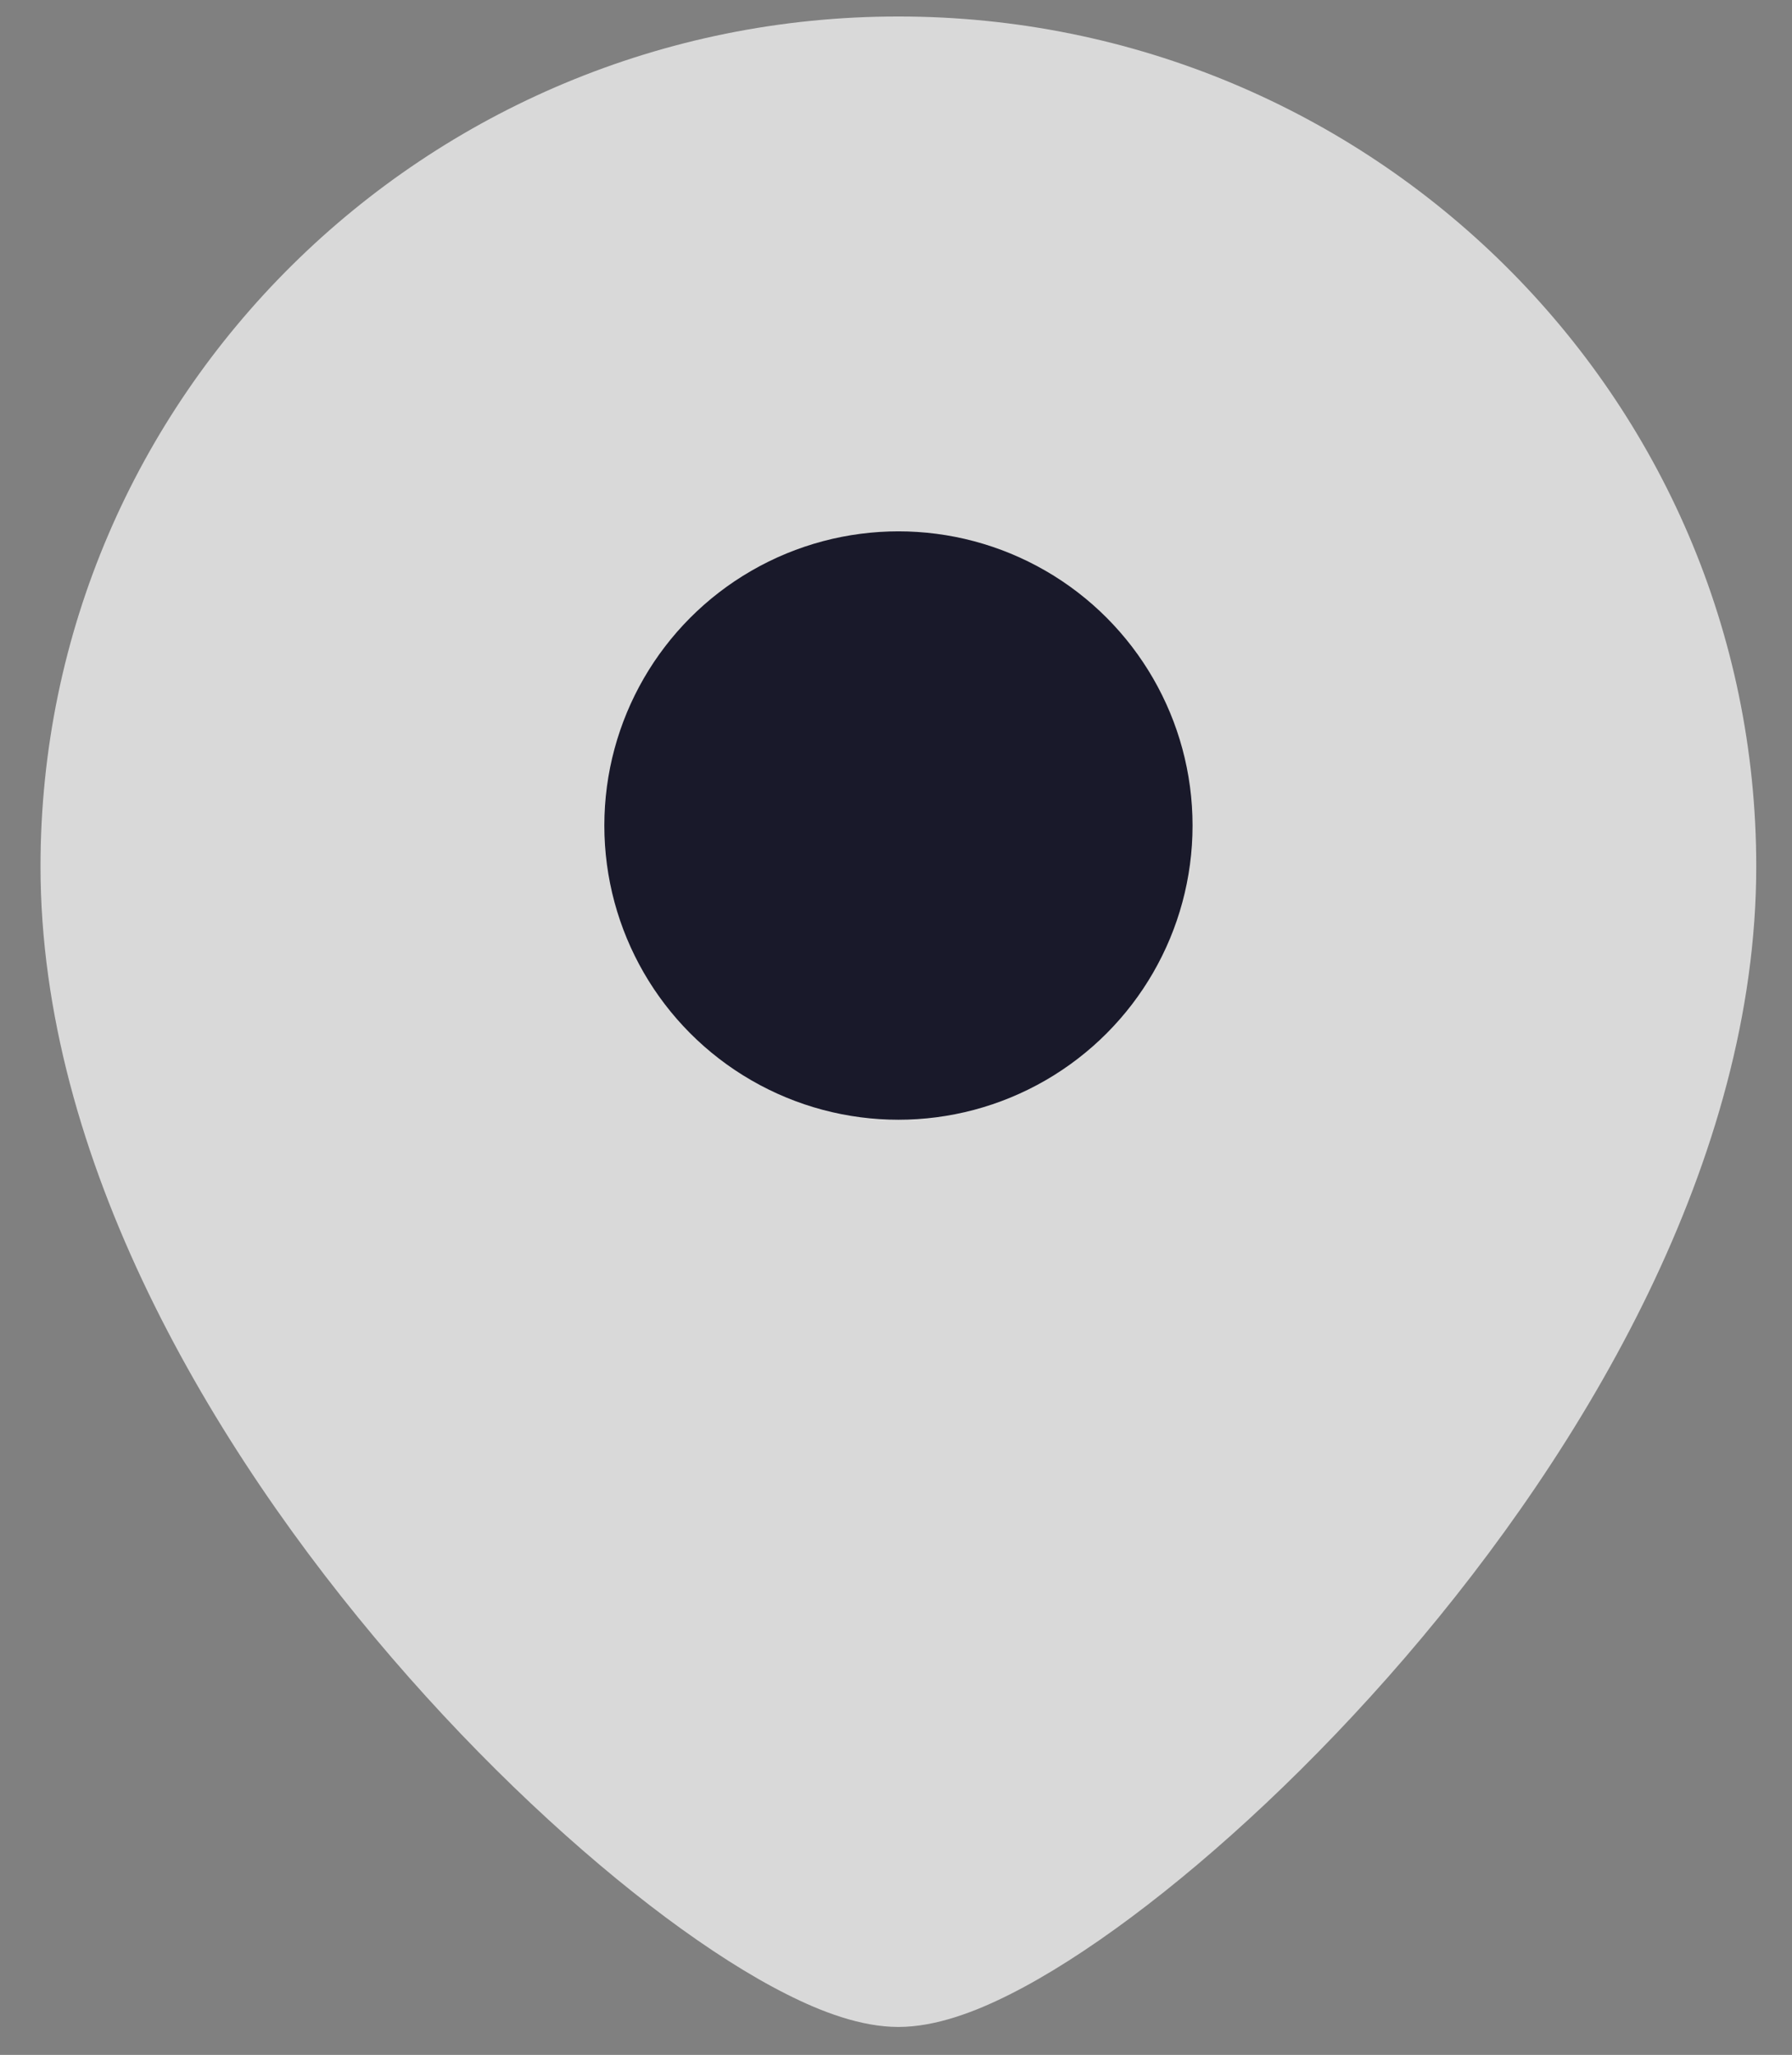
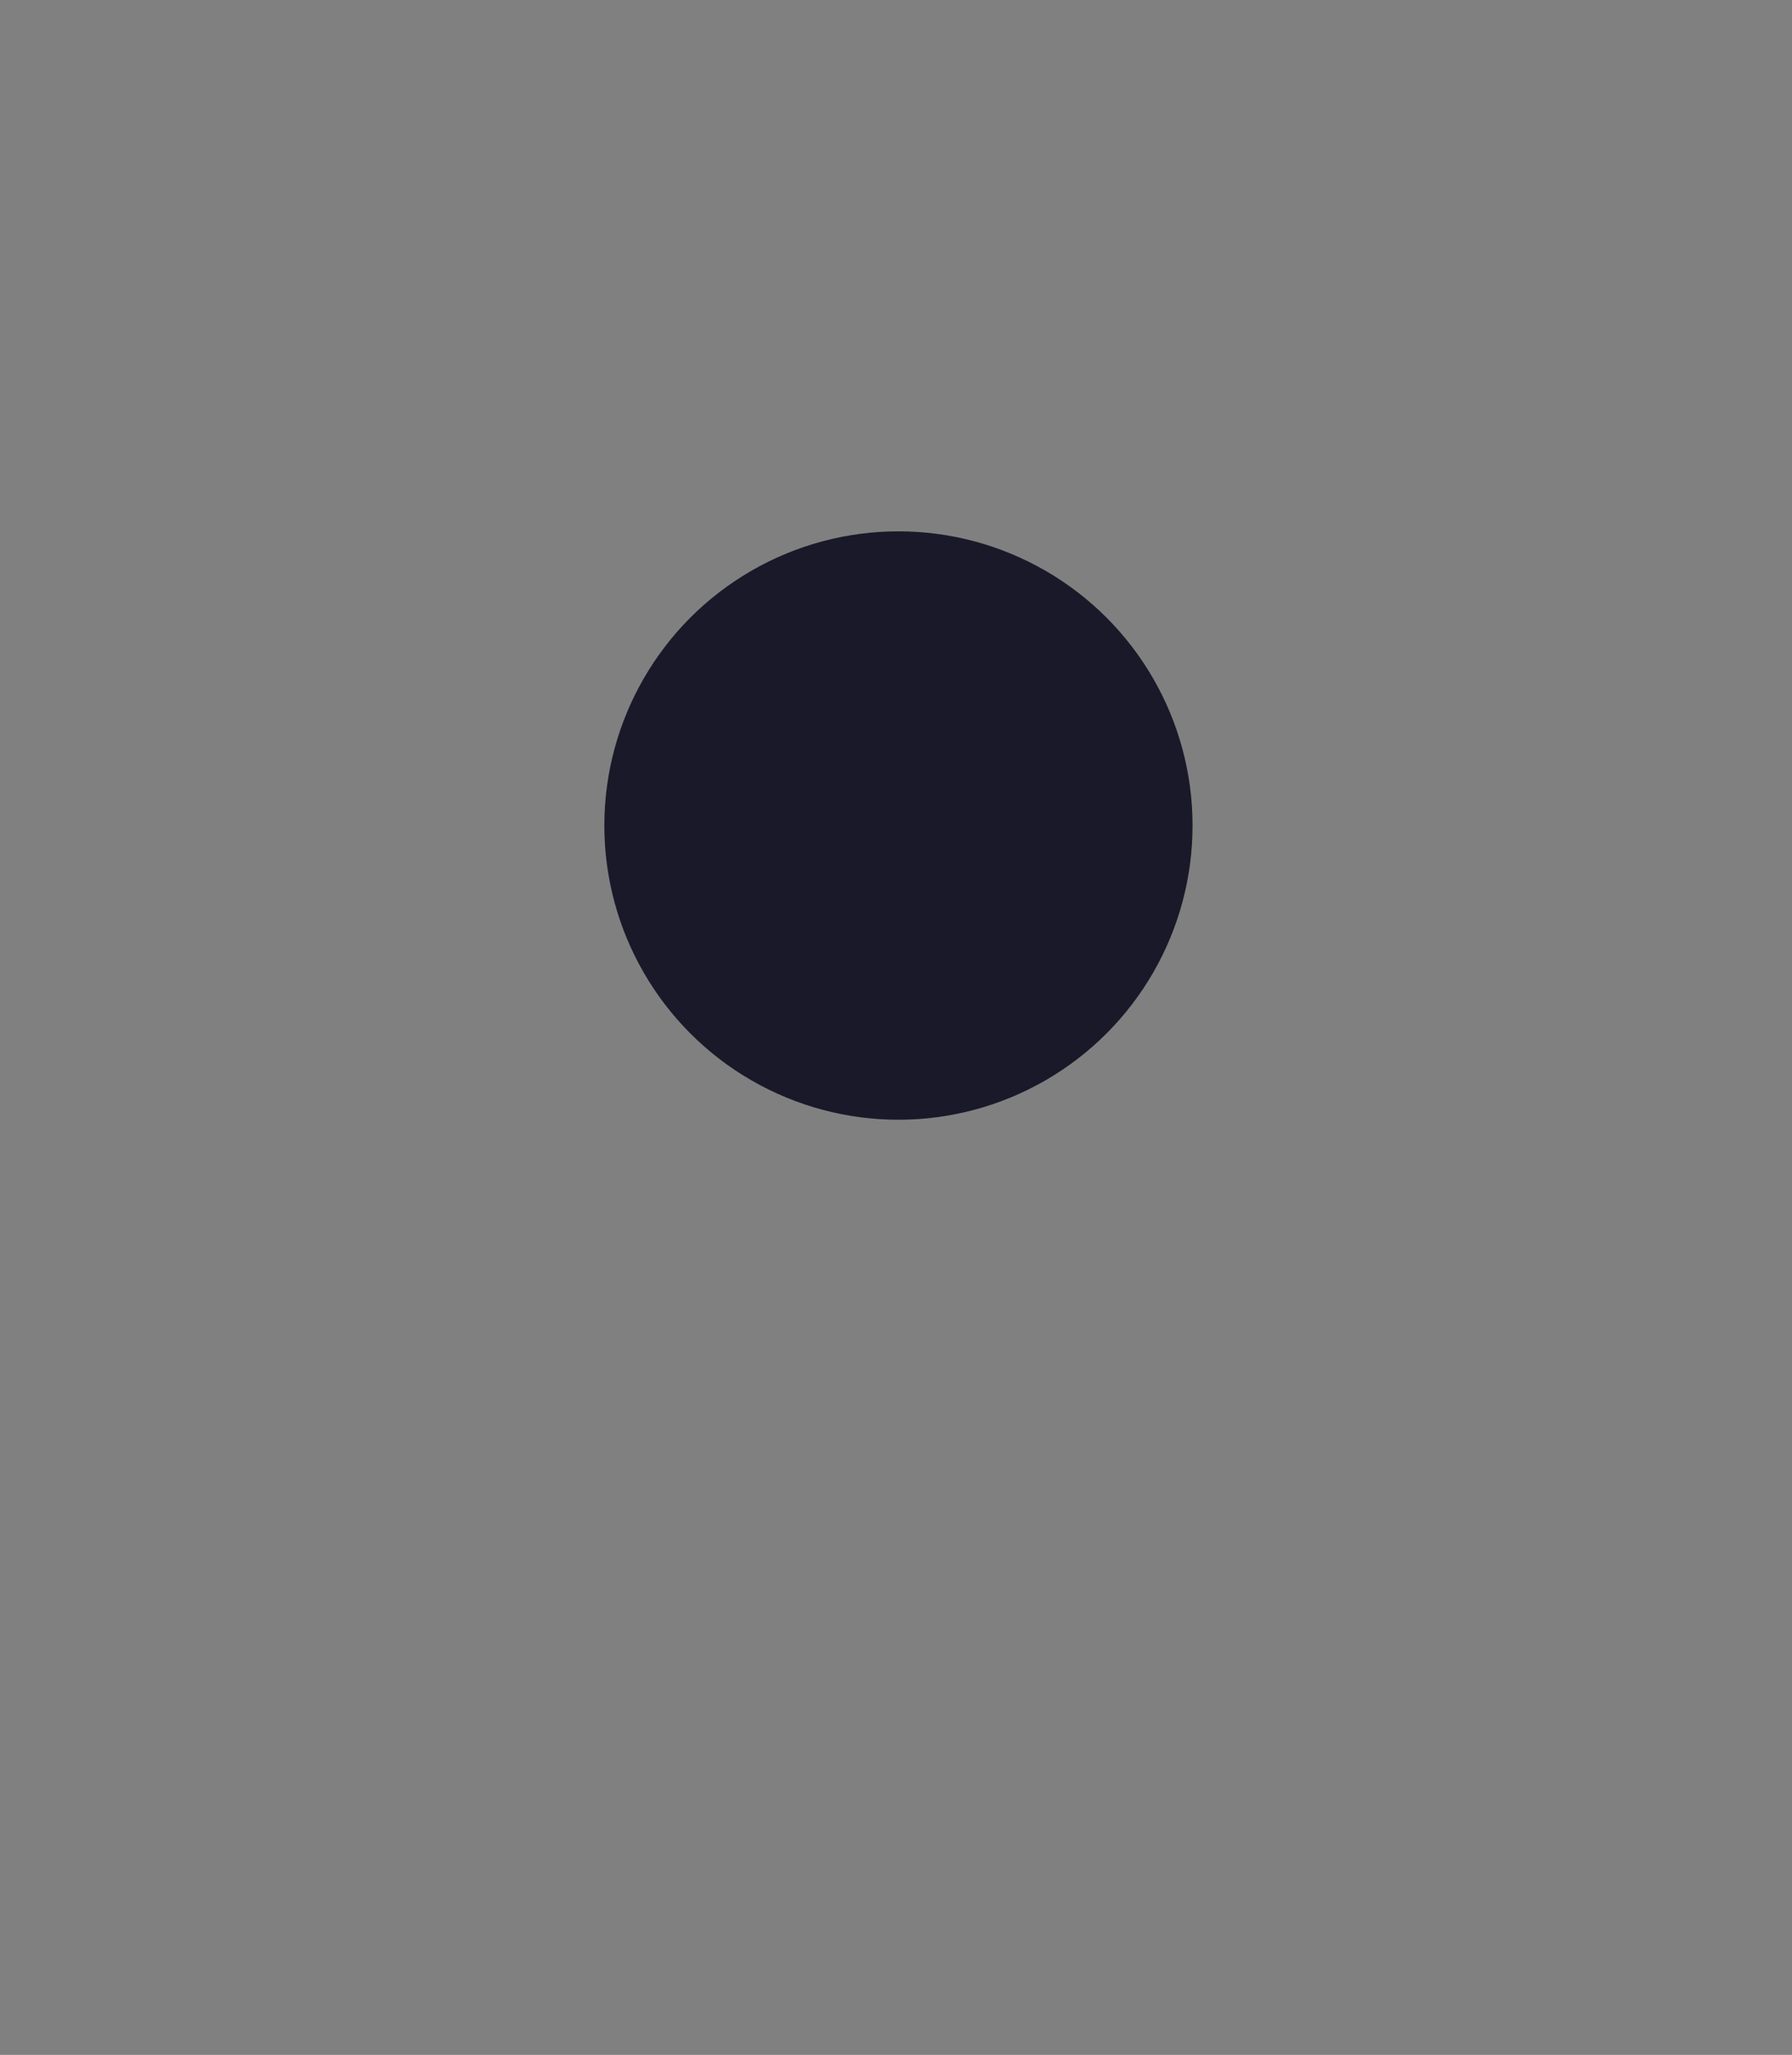
<svg xmlns="http://www.w3.org/2000/svg" width="41" height="47" viewBox="0 0 41 47" fill="none">
  <rect x="0" y="0" width="41" height="47" fill="#808080" stroke="none" />
-   <path opacity="0.7" d="M20.554 0.377C31.377 0.377 40.182 9.065 40.182 19.817C40.182 26.505 36.281 33.106 32.148 37.911C30.056 40.342 27.837 42.395 25.878 43.855C24.901 44.583 23.961 45.185 23.113 45.612C22.318 46.013 21.409 46.361 20.554 46.361C19.699 46.361 18.791 46.013 17.997 45.612C17.148 45.185 16.208 44.583 15.231 43.855C13.273 42.395 11.052 40.342 8.96 37.911C4.827 33.106 0.927 26.505 0.927 19.817C0.928 9.065 9.731 0.377 20.554 0.377Z" fill="white" />
  <ellipse cx="6.729" cy="6.729" rx="6.729" ry="6.729" transform="matrix(-1 0 0 1 27.285 12.153)" fill="#19192A" />
</svg>